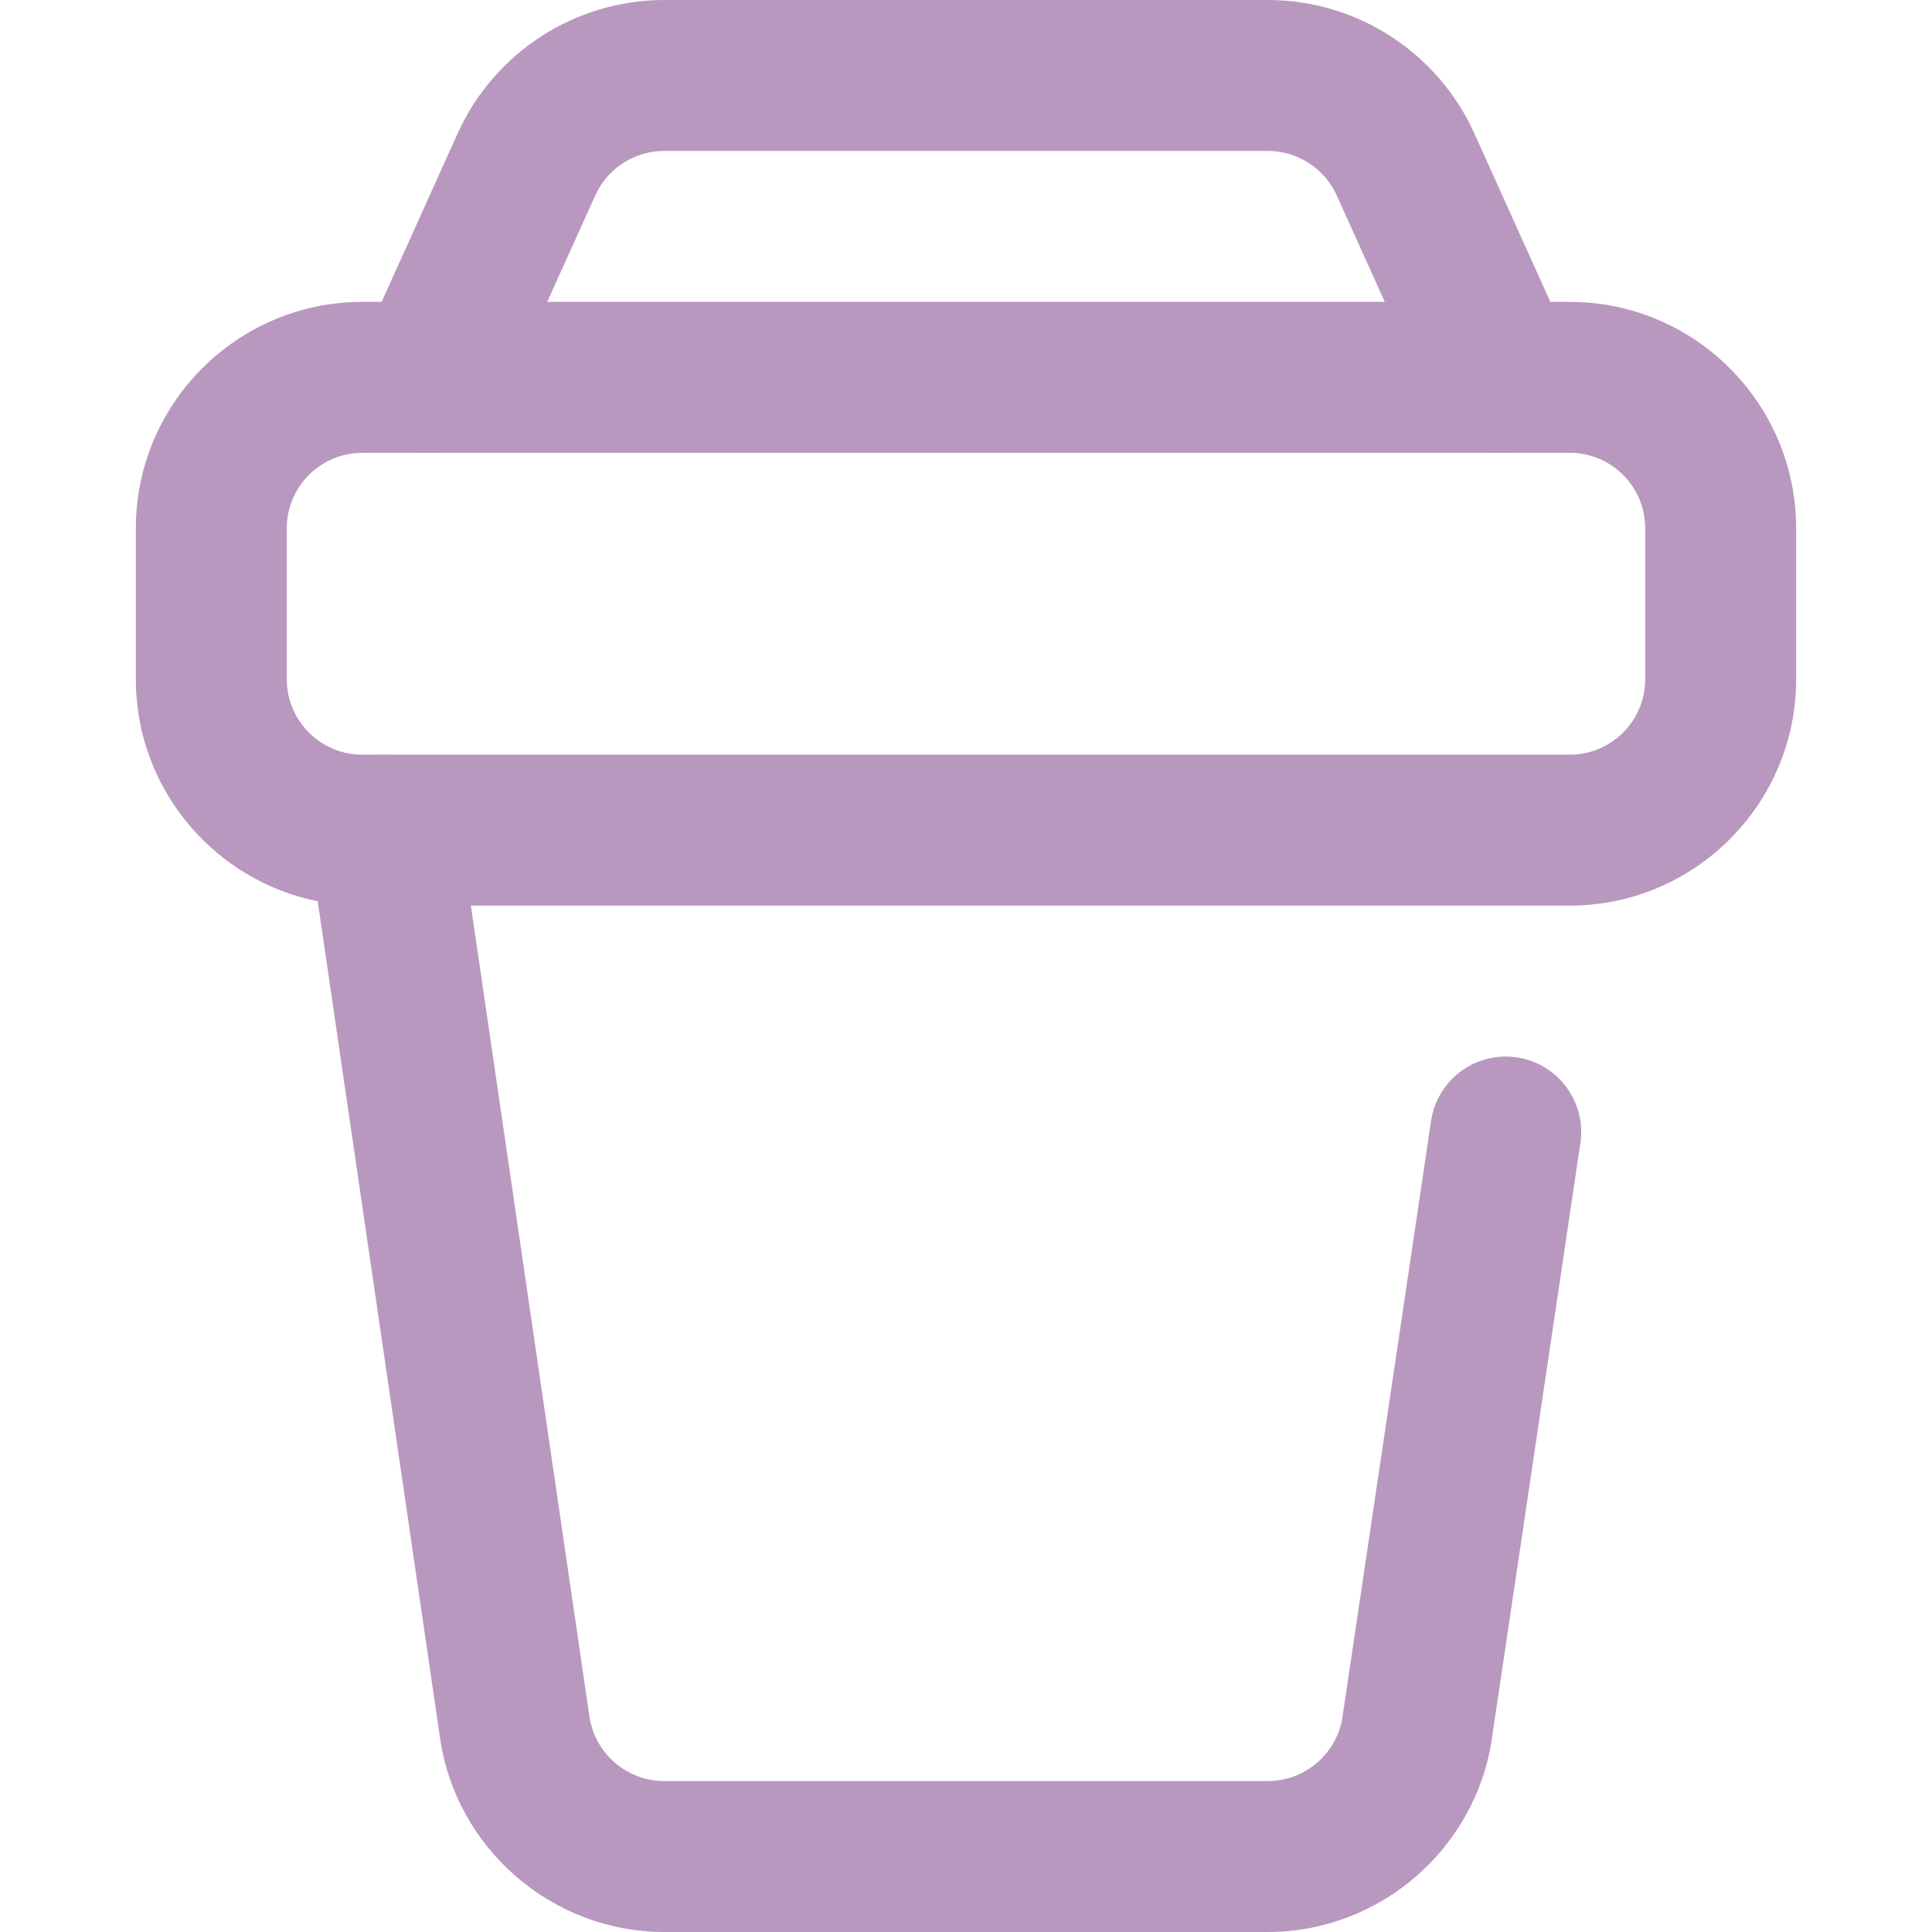
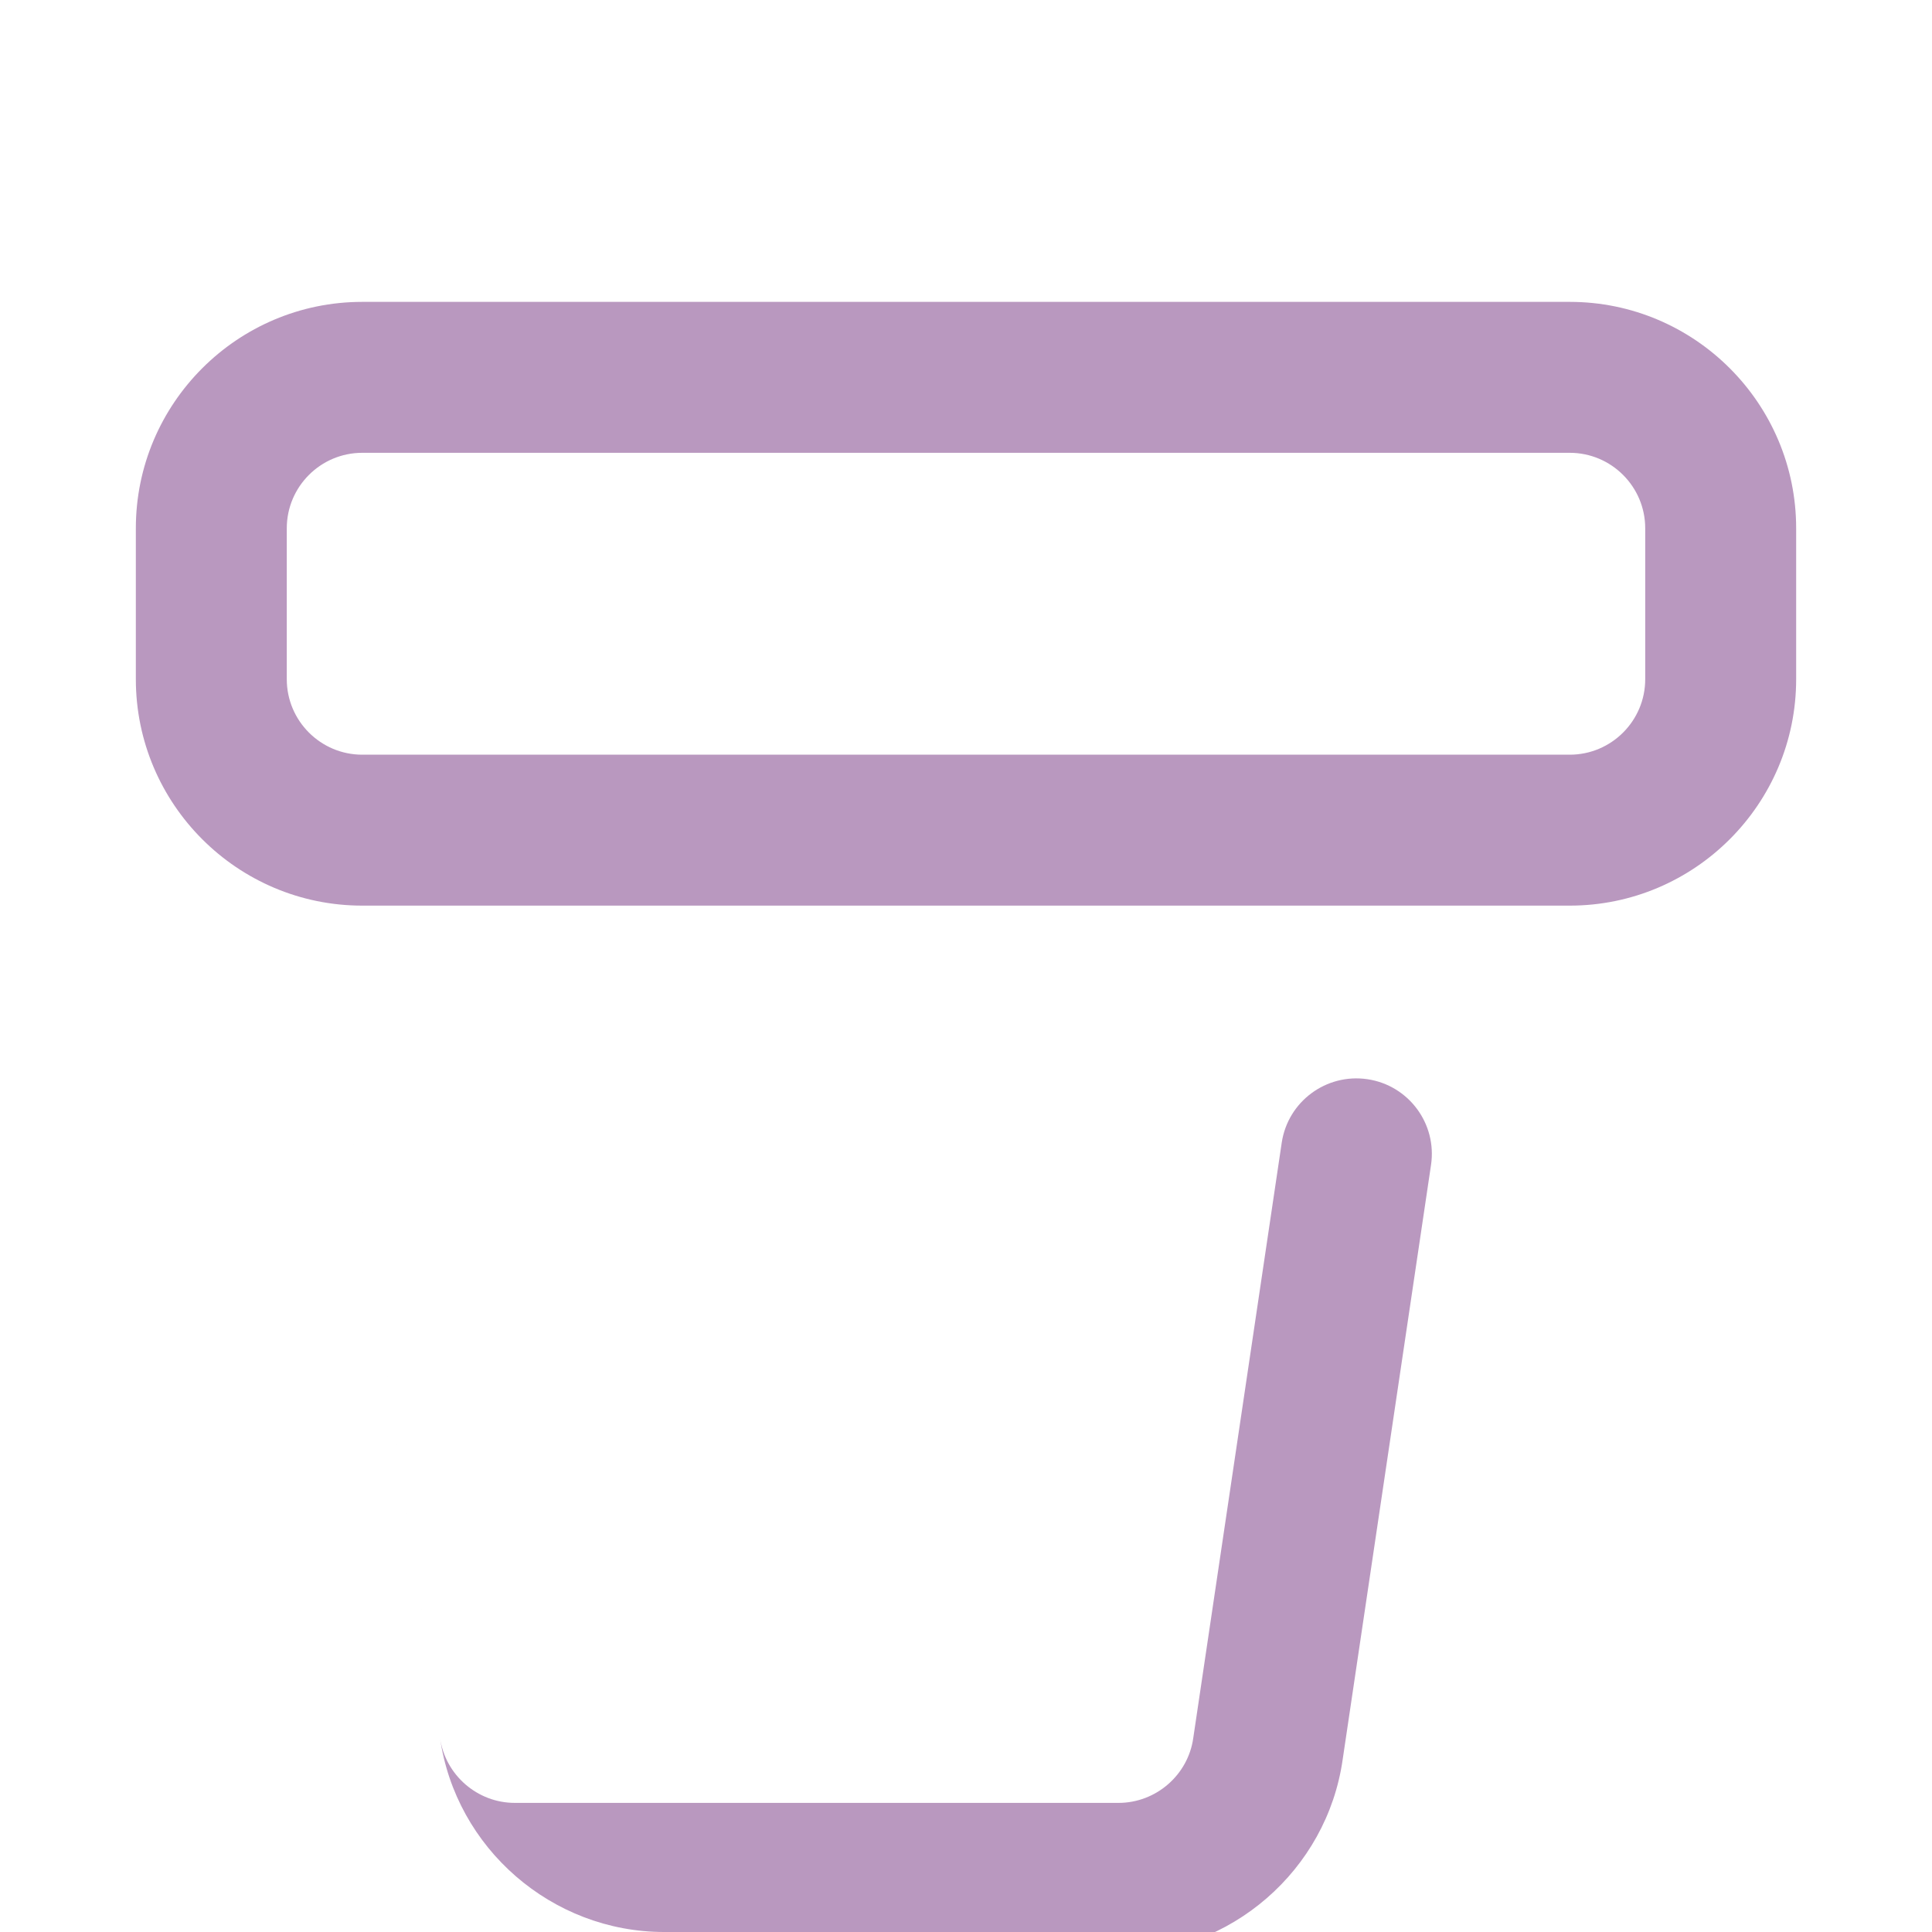
<svg xmlns="http://www.w3.org/2000/svg" id="Capa_1" version="1.1" viewBox="0 0 512 512">
  <path d="M416,240H96c-33.084,0-60-26.916-60-60v-40c0-33.084,26.916-60,60-60h320c33.084,0,60,26.916,60,60v40c0,33.084-26.916,60-60,60ZM96,120c-11.028,0-20,8.972-20,20v40c0,11.028,8.972,20,20,20h320c11.028,0,20-8.972,20-20v-40c0-11.028-8.972-20-20-20H96Z" fill="#b998bf" />
-   <path d="M397.96,120.005c-7.622,0-14.902-4.379-18.241-11.778l-25.471-56.437c-3.232-7.163-10.395-11.79-18.248-11.79h-160c-7.853,0-15.016,4.628-18.249,11.79l-25.47,56.437c-4.544,10.067-16.388,14.547-26.457,10.002-10.068-4.543-14.546-16.389-10.002-26.457l25.47-56.437C130.98,13.87,152.454,0,176,0h160c23.547,0,45.021,13.871,54.707,35.336l25.471,56.437c4.544,10.068.065,21.913-10.002,26.457-2.67,1.205-5.466,1.775-8.216,1.775Z" fill="#b998bf" />
-   <path d="M336,512h-160c-29.711,0-55.25-22.161-59.407-51.548l-34.726-237.56c-1.598-10.929,5.967-21.084,16.897-22.682,10.928-1.602,21.084,5.967,22.682,16.897l34.739,237.651c1.396,9.868,9.909,17.241,19.814,17.241h160c9.906,0,18.418-7.372,19.801-17.148.006-.047.013-.094.02-.14l23.427-157.651c1.624-10.926,11.798-18.459,22.723-16.844,10.926,1.624,18.467,11.797,16.844,22.723l-23.418,157.592c-4.19,29.347-29.71,51.469-59.396,51.469Z" fill="#b998bf" />
+   <path d="M336,512h-160c-29.711,0-55.25-22.161-59.407-51.548l-34.726-237.56l34.739,237.651c1.396,9.868,9.909,17.241,19.814,17.241h160c9.906,0,18.418-7.372,19.801-17.148.006-.047.013-.094.02-.14l23.427-157.651c1.624-10.926,11.798-18.459,22.723-16.844,10.926,1.624,18.467,11.797,16.844,22.723l-23.418,157.592c-4.19,29.347-29.71,51.469-59.396,51.469Z" fill="#b998bf" />
</svg>